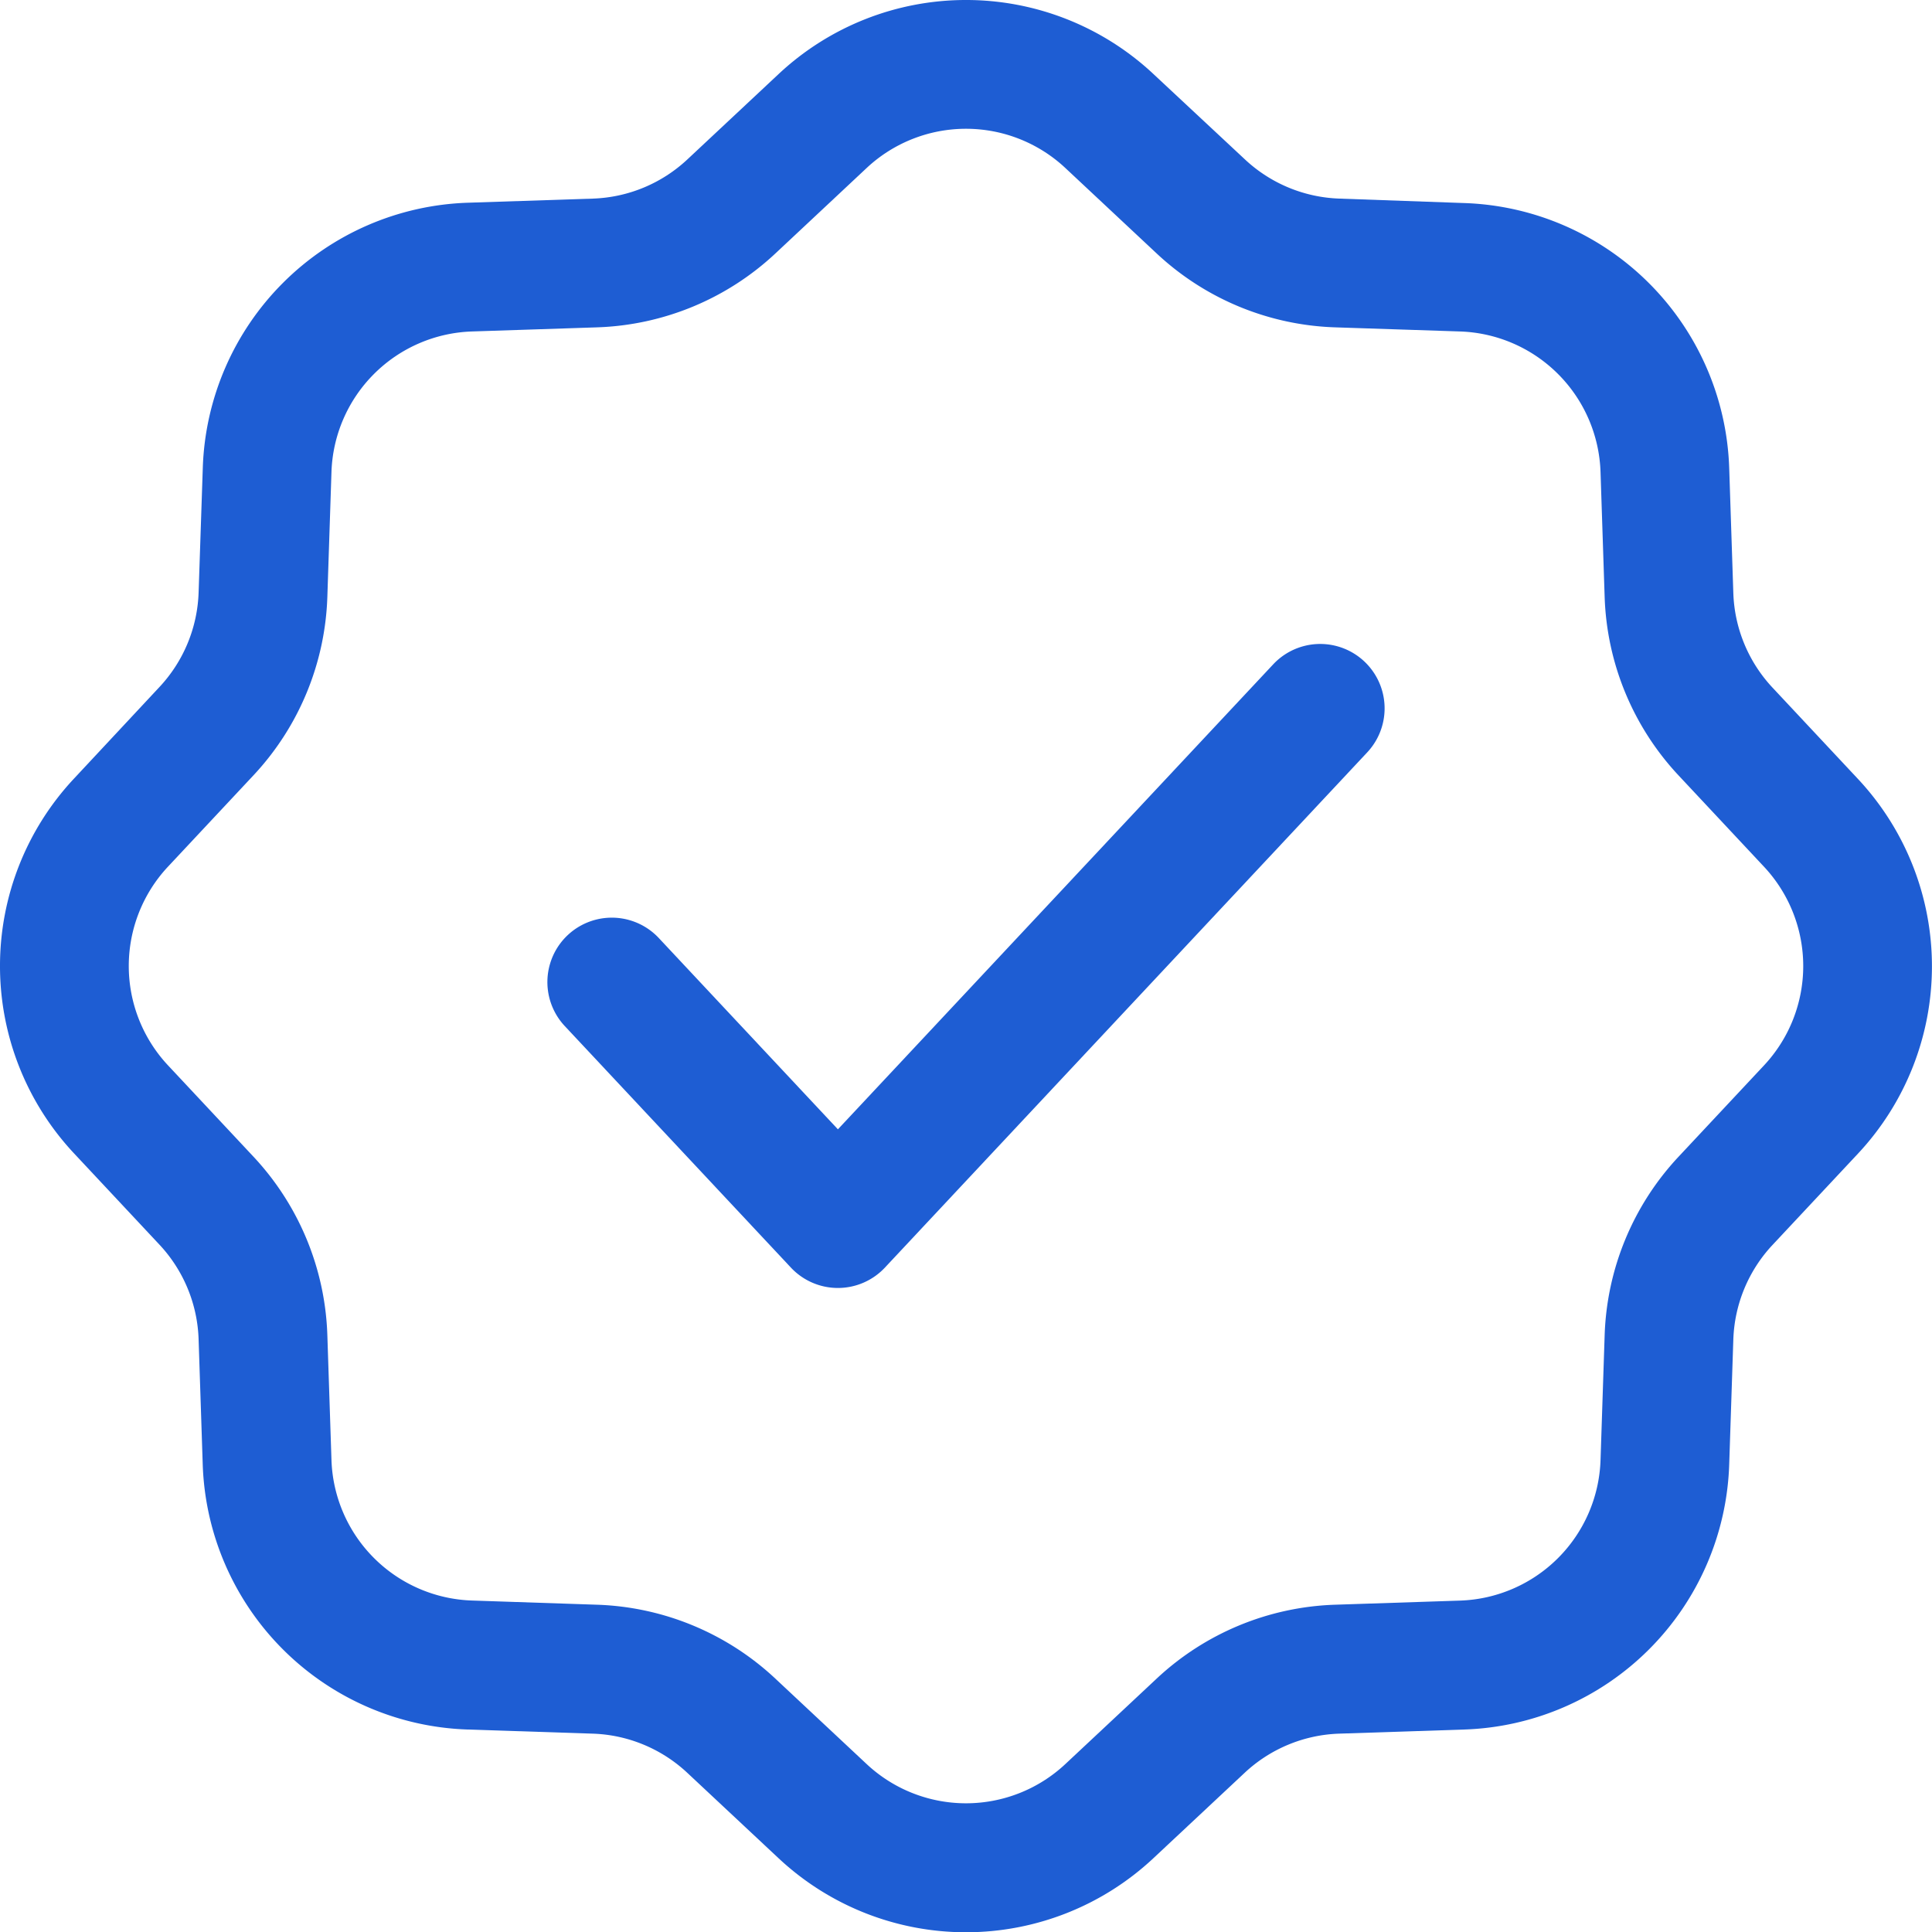
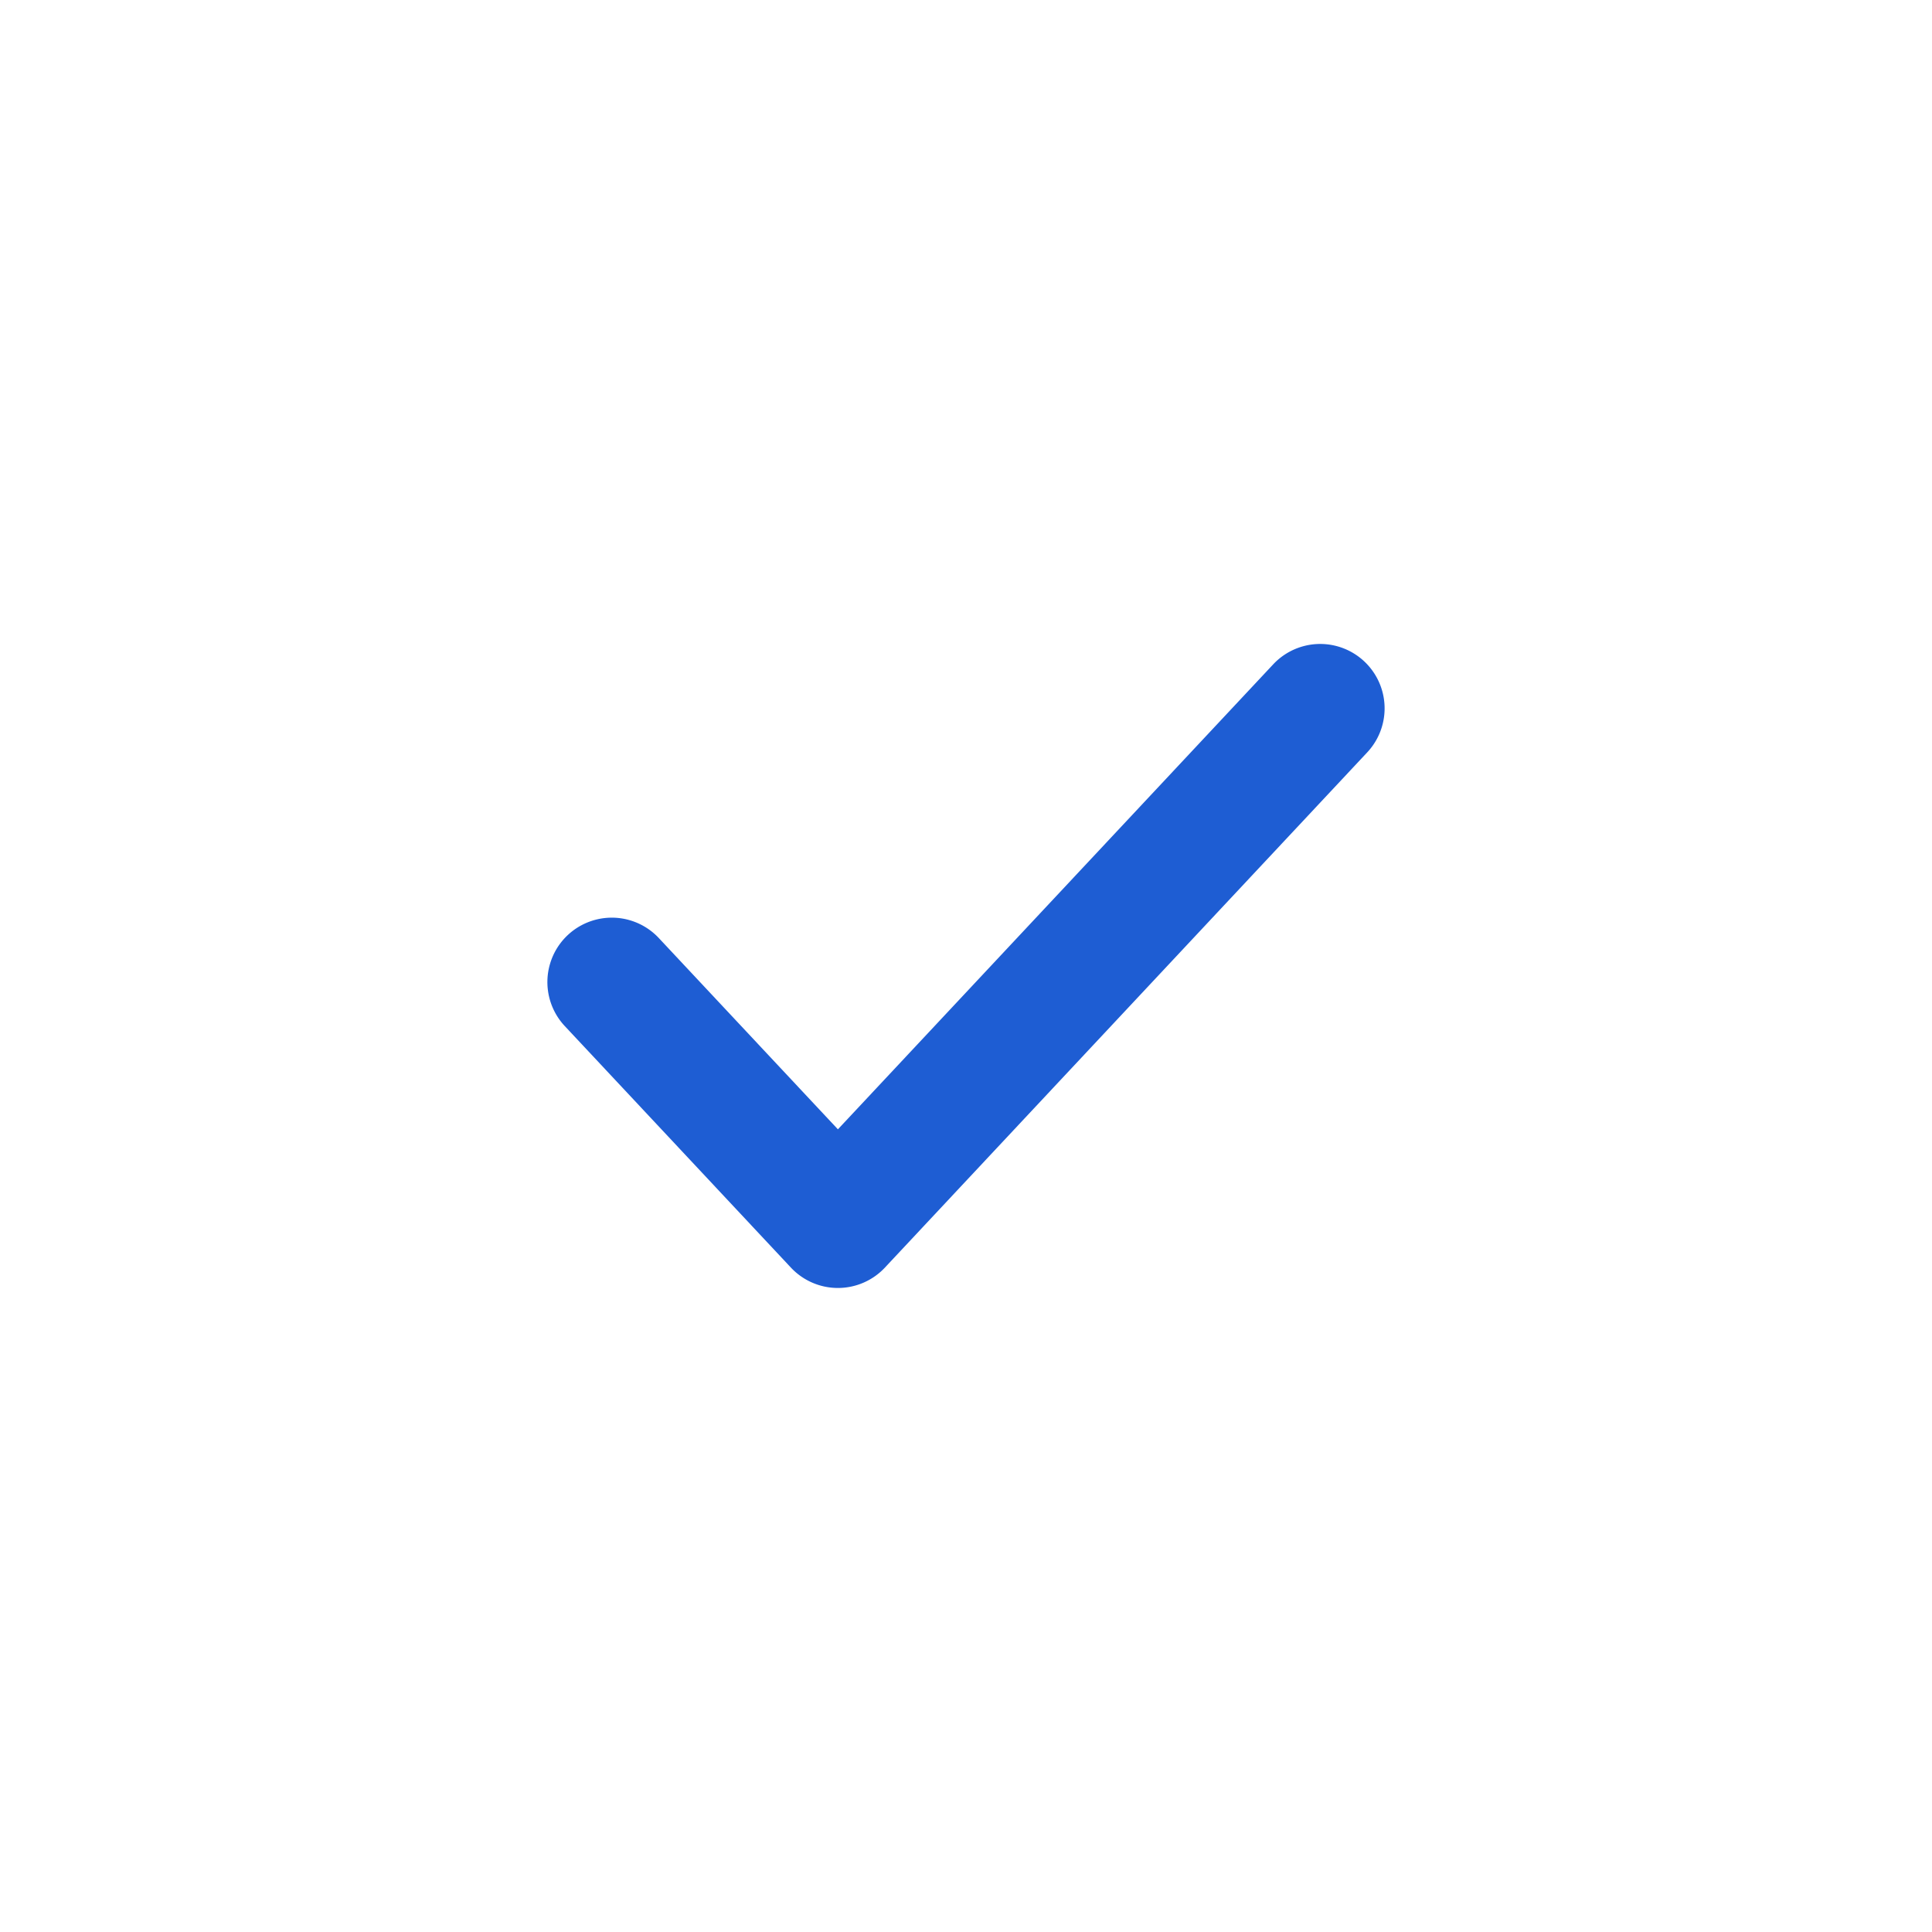
<svg xmlns="http://www.w3.org/2000/svg" width="30" height="30" viewBox="0 0 30 30">
  <g id="verified" transform="translate(-2 -2)">
    <path id="Path_106218" data-name="Path 106218" d="M31.73,23.683a1,1,0,1,0-1.46-1.367l-6.759,7.22-2.781-2.97a1,1,0,0,0-1.46,1.367l3.511,3.75a1,1,0,0,0,1.46,0Z" transform="translate(-8.5 -10)" fill="#1e5dd3" />
-     <path id="Path_106219" data-name="Path 106219" d="M19.91,3.149a4.258,4.258,0,0,0-5.819,0L12.673,4.476a2.258,2.258,0,0,1-1.468.608l-1.941.064A4.258,4.258,0,0,0,5.149,9.263L5.084,11.2a2.258,2.258,0,0,1-.608,1.468L3.149,14.09a4.258,4.258,0,0,0,0,5.819l1.327,1.418A2.258,2.258,0,0,1,5.084,22.8l.064,1.941a4.258,4.258,0,0,0,4.115,4.115l1.941.064a2.258,2.258,0,0,1,1.468.608l1.418,1.327a4.258,4.258,0,0,0,5.819,0l1.418-1.327a2.258,2.258,0,0,1,1.468-.608l1.941-.064a4.258,4.258,0,0,0,4.115-4.115l.064-1.941a2.258,2.258,0,0,1,.608-1.468l1.327-1.418a4.258,4.258,0,0,0,0-5.819l-1.327-1.418a2.258,2.258,0,0,1-.608-1.468l-.064-1.941a4.258,4.258,0,0,0-4.115-4.115L22.8,5.084a2.258,2.258,0,0,1-1.468-.608Zm-4.453,1.46a2.258,2.258,0,0,1,3.086,0l1.418,1.327A4.258,4.258,0,0,0,22.73,7.083l1.941.064A2.258,2.258,0,0,1,26.853,9.33l.064,1.941a4.258,4.258,0,0,0,1.147,2.769l1.327,1.418a2.258,2.258,0,0,1,0,3.086l-1.327,1.418a4.258,4.258,0,0,0-1.147,2.769l-.064,1.941a2.258,2.258,0,0,1-2.182,2.182l-1.941.064a4.258,4.258,0,0,0-2.769,1.147l-1.418,1.327a2.258,2.258,0,0,1-3.086,0l-1.418-1.327a4.258,4.258,0,0,0-2.769-1.147L9.33,26.853A2.258,2.258,0,0,1,7.147,24.67L7.083,22.73a4.258,4.258,0,0,0-1.147-2.769L4.609,18.543a2.258,2.258,0,0,1,0-3.086l1.327-1.418A4.258,4.258,0,0,0,7.083,11.27L7.147,9.33A2.258,2.258,0,0,1,9.33,7.147l1.941-.064a4.258,4.258,0,0,0,2.769-1.147Z" transform="translate(0 0)" fill="#1e5dd3" fill-rule="evenodd" />
  </g>
</svg>